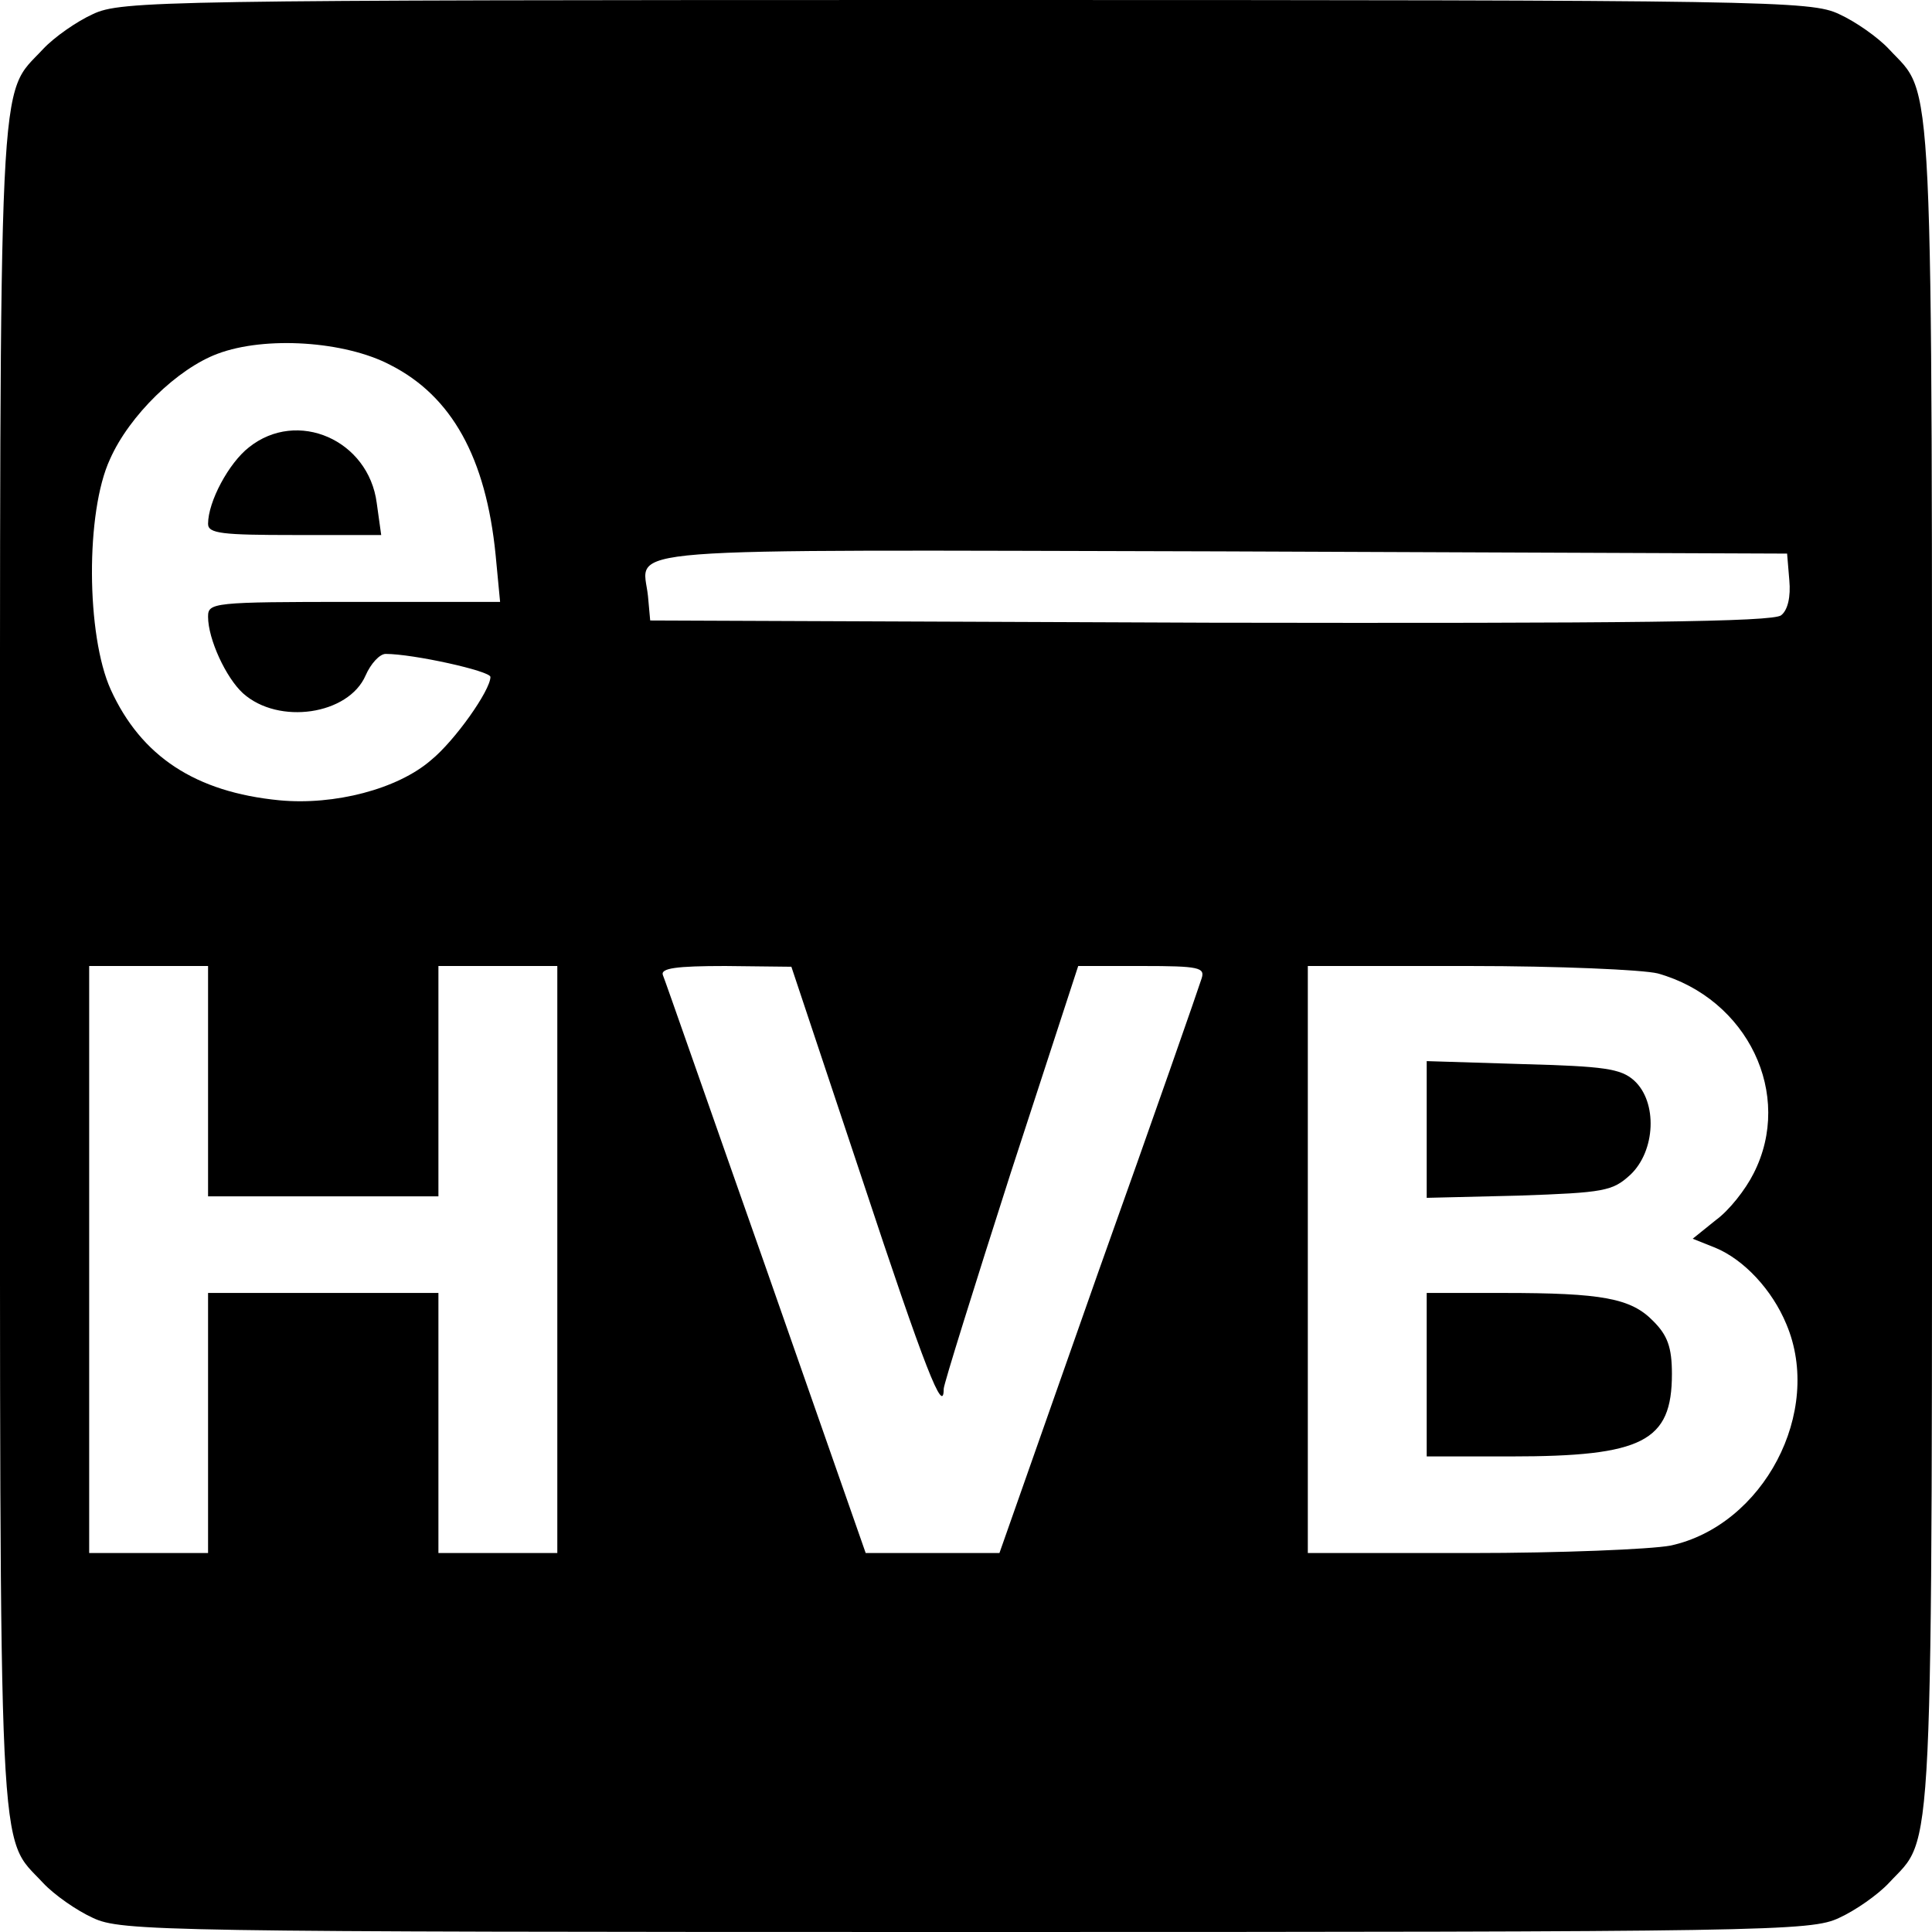
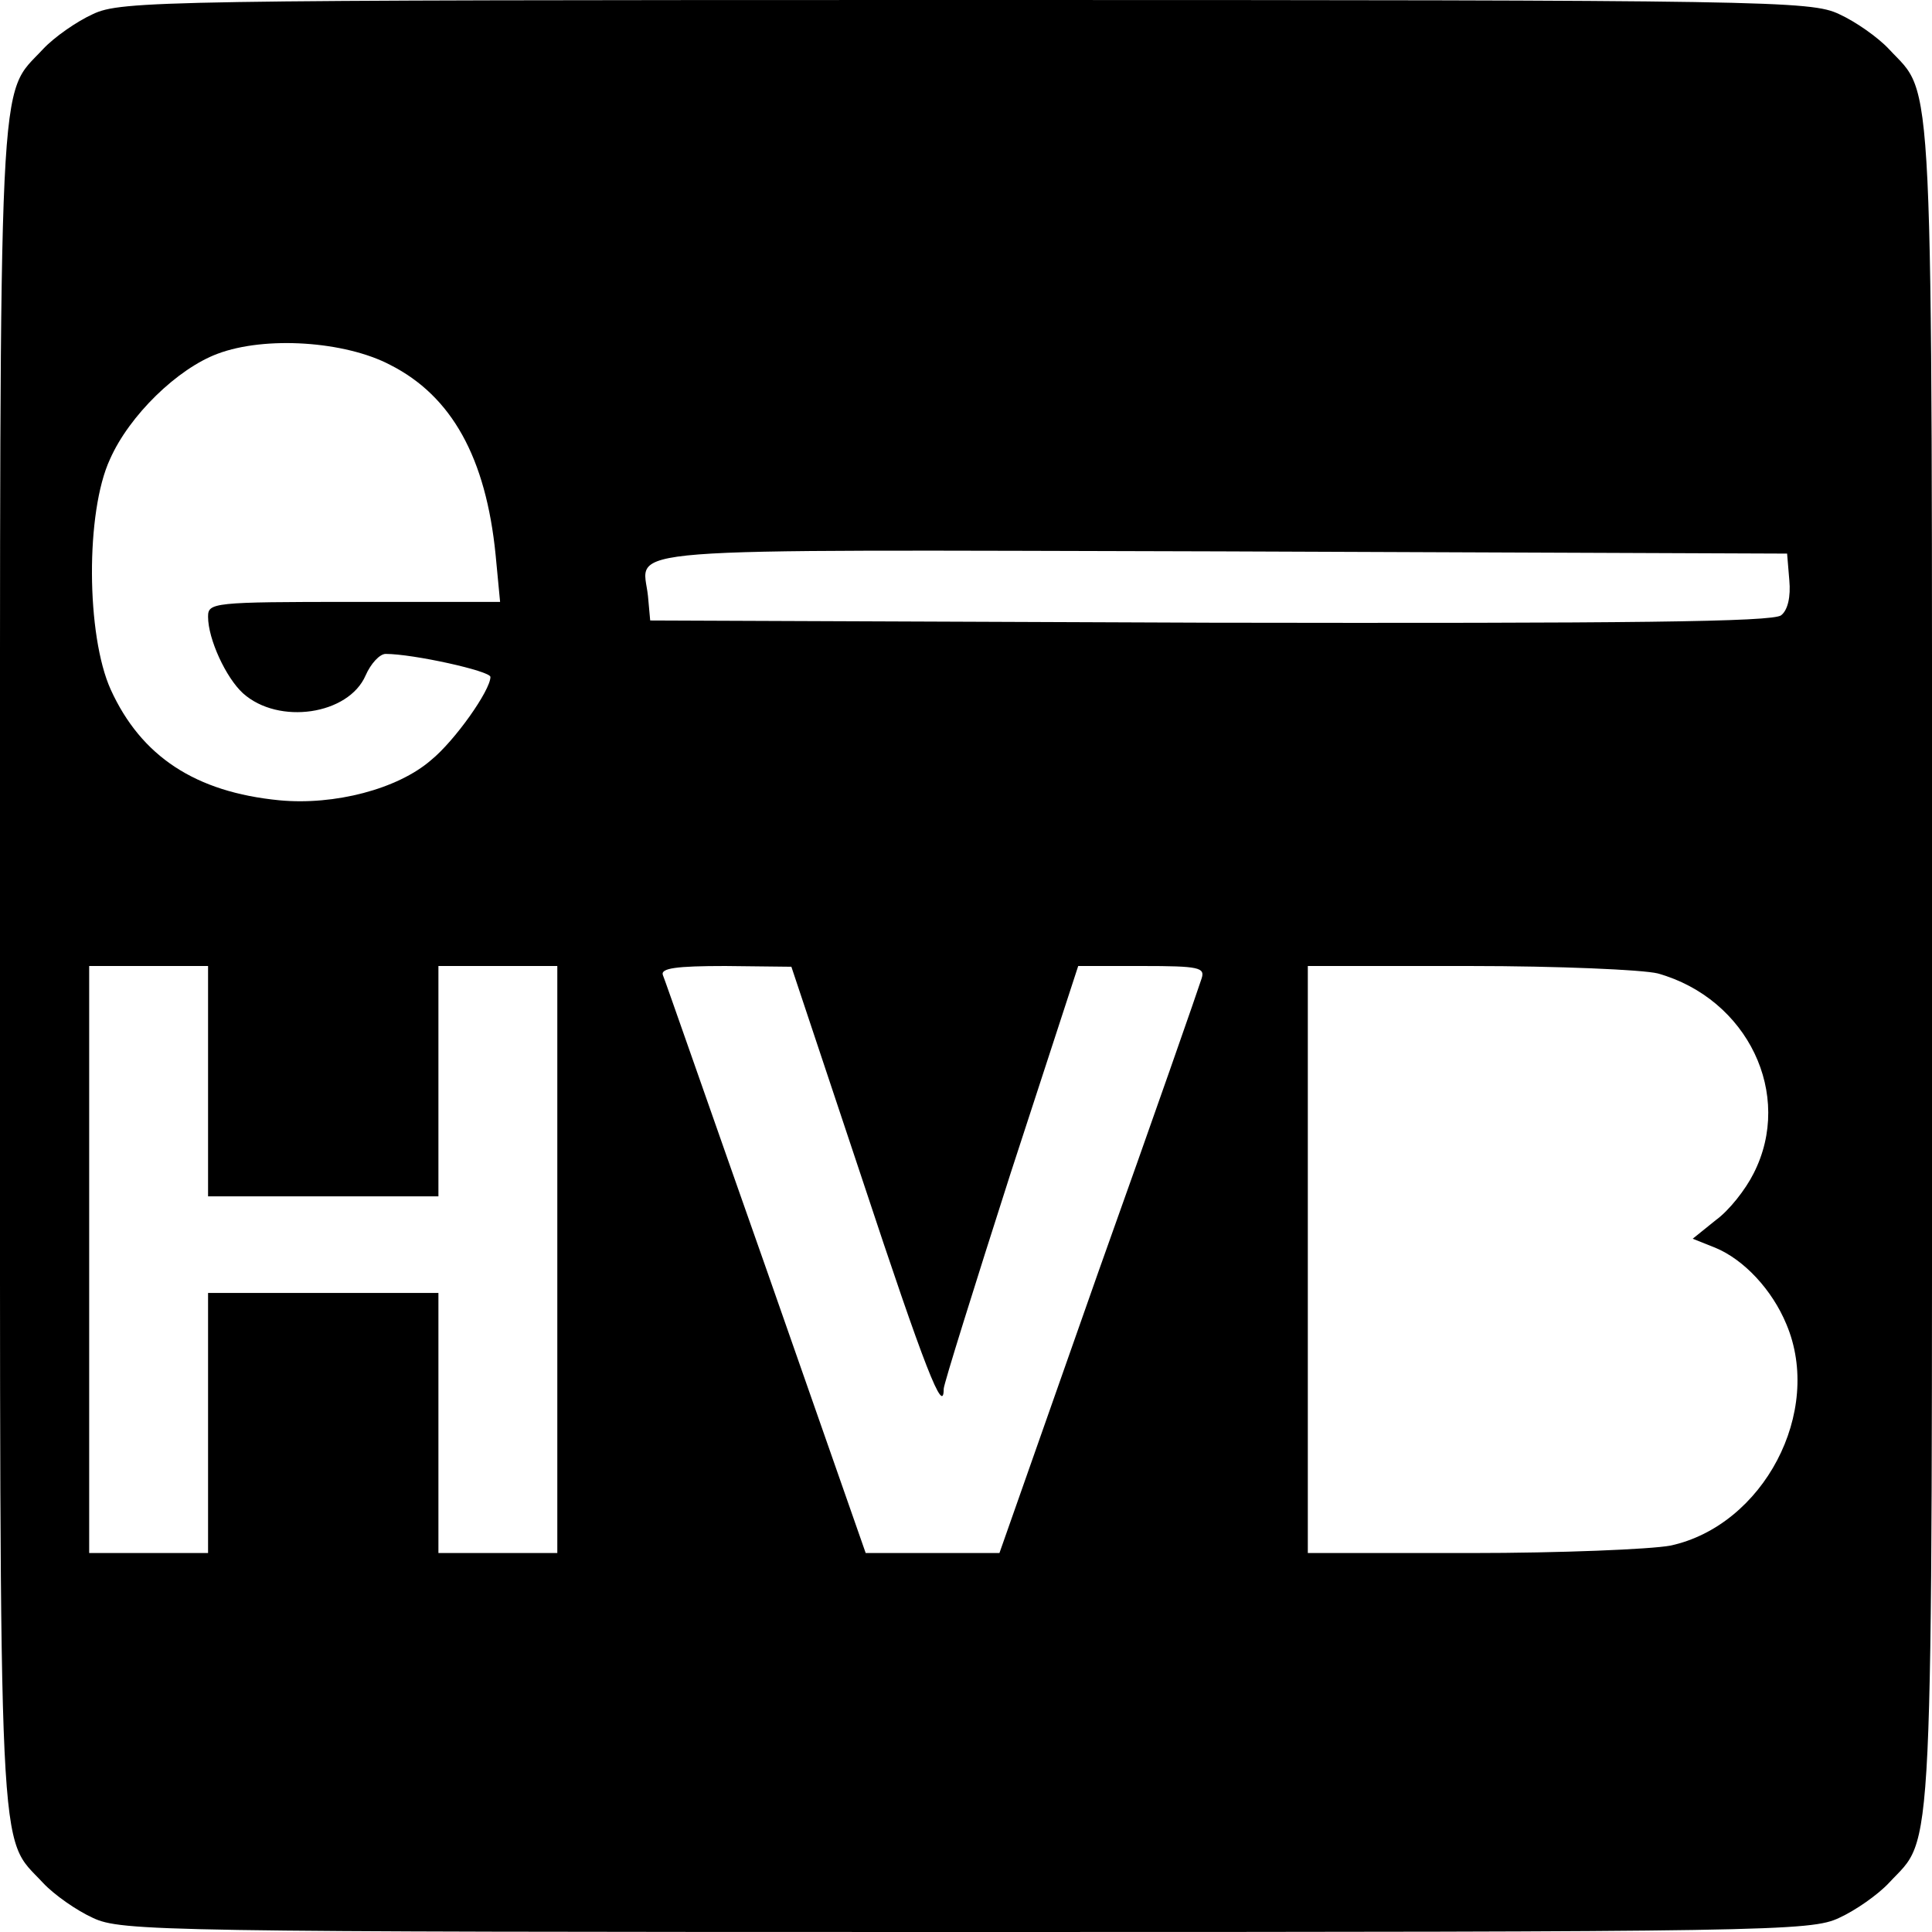
<svg xmlns="http://www.w3.org/2000/svg" version="1.0" width="260pt" height="260pt" viewBox="0 0 260 260" preserveAspectRatio="xMidYMid meet">
  <g transform="translate(0,260) scale(0.1,-0.1)" fill="#000000" stroke="none">
    <path d="M125 2581 c-22 -10 -52 -31 -67 -47 -61 -66 -58 4 -58 -1234 0 -1238 -3 -1168 58 -1234 15 -16 45 -37 67 -47 38 -18 91 -19 1175 -19 1084 0 1137 1 1175 19 22 10 52 31 67 47 61 66 58 -4 58 1234 0 1238 3 1168 -58 1234 -15 16 -45 37 -67 47 -38 18 -91 19 -1175 19 -1084 0 -1137 -1 -1175 -19z m400 -472 c83 -42 129 -125 142 -256 l6 -63 -197 0 c-190 0 -196 -1 -196 -20 0 -30 24 -82 47 -103 48 -43 142 -29 165 24 7 16 19 29 27 29 37 0 141 -23 141 -31 0 -18 -48 -86 -80 -112 -45 -39 -130 -61 -204 -54 -113 11 -186 59 -227 149 -33 73 -34 239 -1 310 26 59 91 122 145 142 64 24 171 17 232 -15z m1883 -290 c2 -22 -2 -40 -11 -47 -11 -9 -204 -11 -768 -10 l-754 3 -3 33 c-7 67 -68 62 770 60 l763 -3 3 -36z m-2128 -674 l0 -155 155 0 155 0 0 155 0 155 80 0 80 0 0 -395 0 -395 -80 0 -80 0 0 175 0 175 -155 0 -155 0 0 -175 0 -175 -80 0 -80 0 0 395 0 395 80 0 80 0 0 -155z m880 -131 c85 -257 110 -320 110 -283 0 6 41 137 90 290 l91 279 86 0 c77 0 85 -2 80 -17 -3 -10 -65 -188 -139 -395 l-133 -378 -90 0 -90 0 -134 383 c-74 210 -136 388 -139 395 -3 9 18 12 84 12 l89 -1 95 -285z m1071 276 c121 -34 183 -163 129 -269 -11 -22 -33 -50 -51 -63 l-31 -25 30 -12 c39 -16 77 -57 96 -103 50 -118 -31 -271 -156 -298 -27 -5 -148 -10 -268 -10 l-220 0 0 395 0 395 218 0 c119 0 233 -5 253 -10z" />
-     <path d="M335 1998 c-27 -21 -55 -73 -55 -103 0 -13 19 -15 116 -15 l117 0 -6 43 c-11 85 -107 127 -172 75z" />
-     <path d="M1920 1080 l0 -92 124 3 c115 4 126 6 150 28 34 32 37 98 5 127 -18 16 -40 19 -150 22 l-129 4 0 -92z" />
-     <path d="M1920 750 l0 -110 113 0 c178 0 217 20 217 111 0 36 -6 52 -25 71 -30 31 -69 38 -202 38 l-103 0 0 -110z" />
  </g>
</svg>